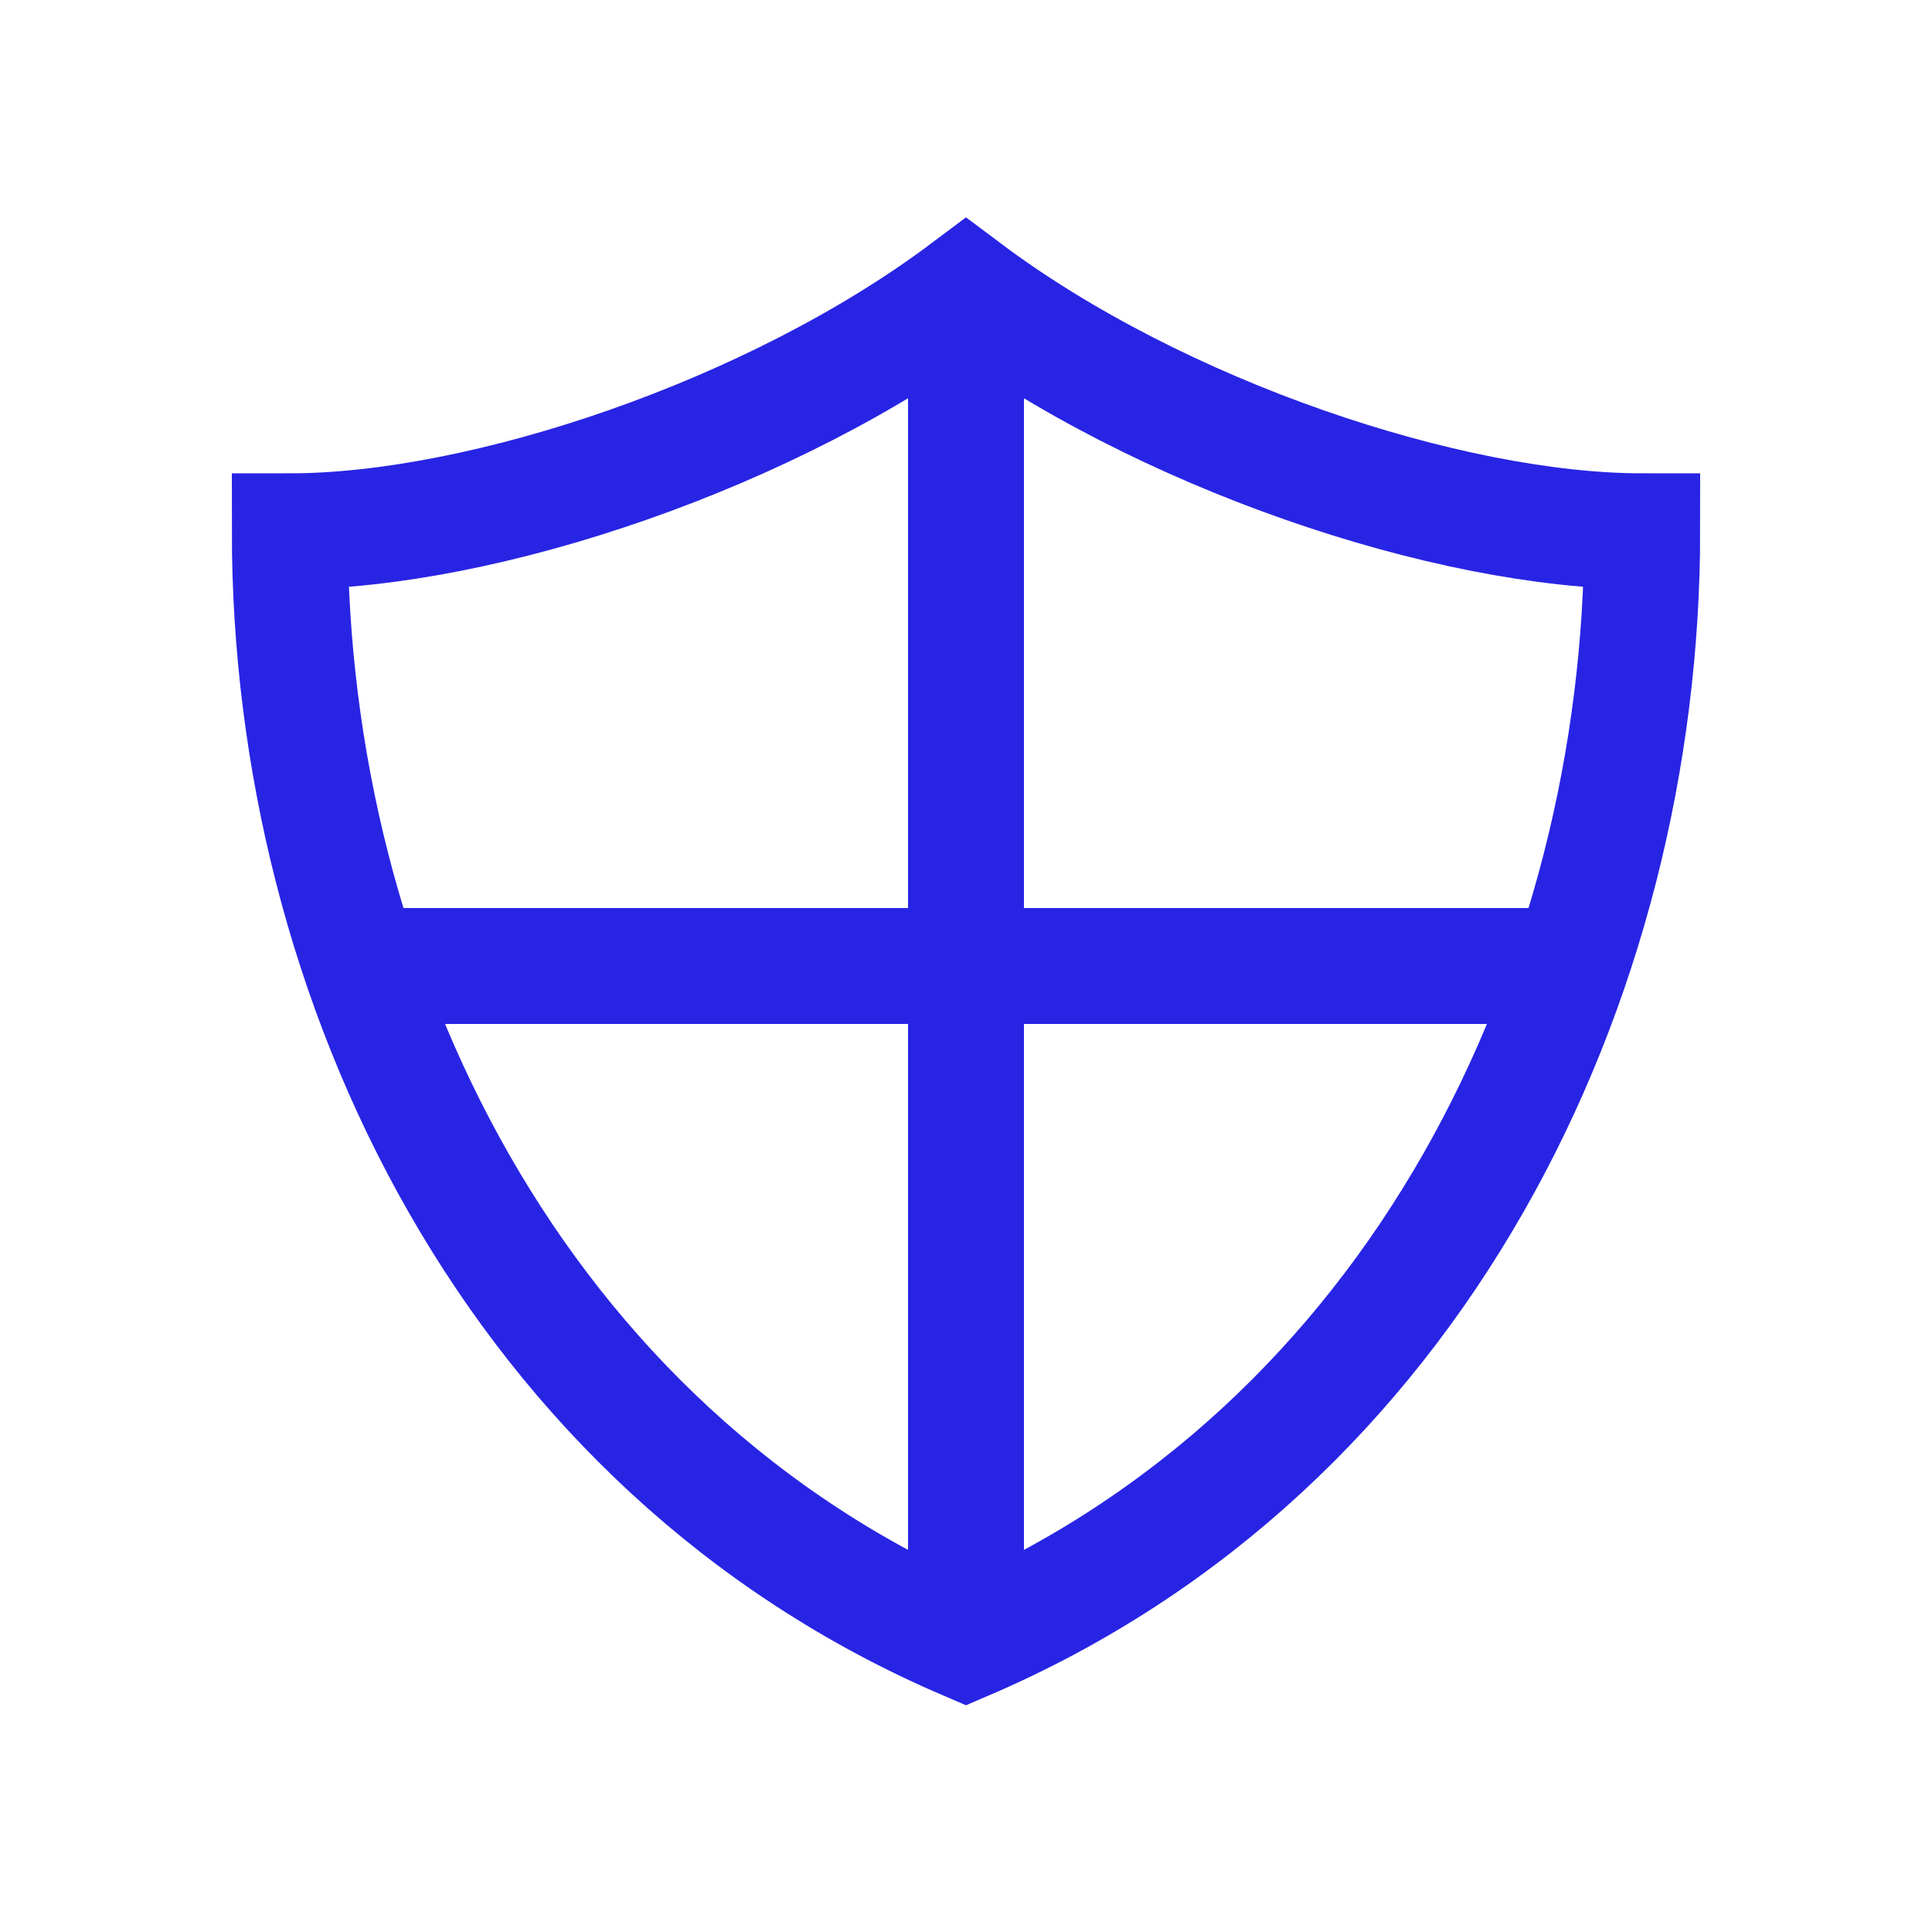
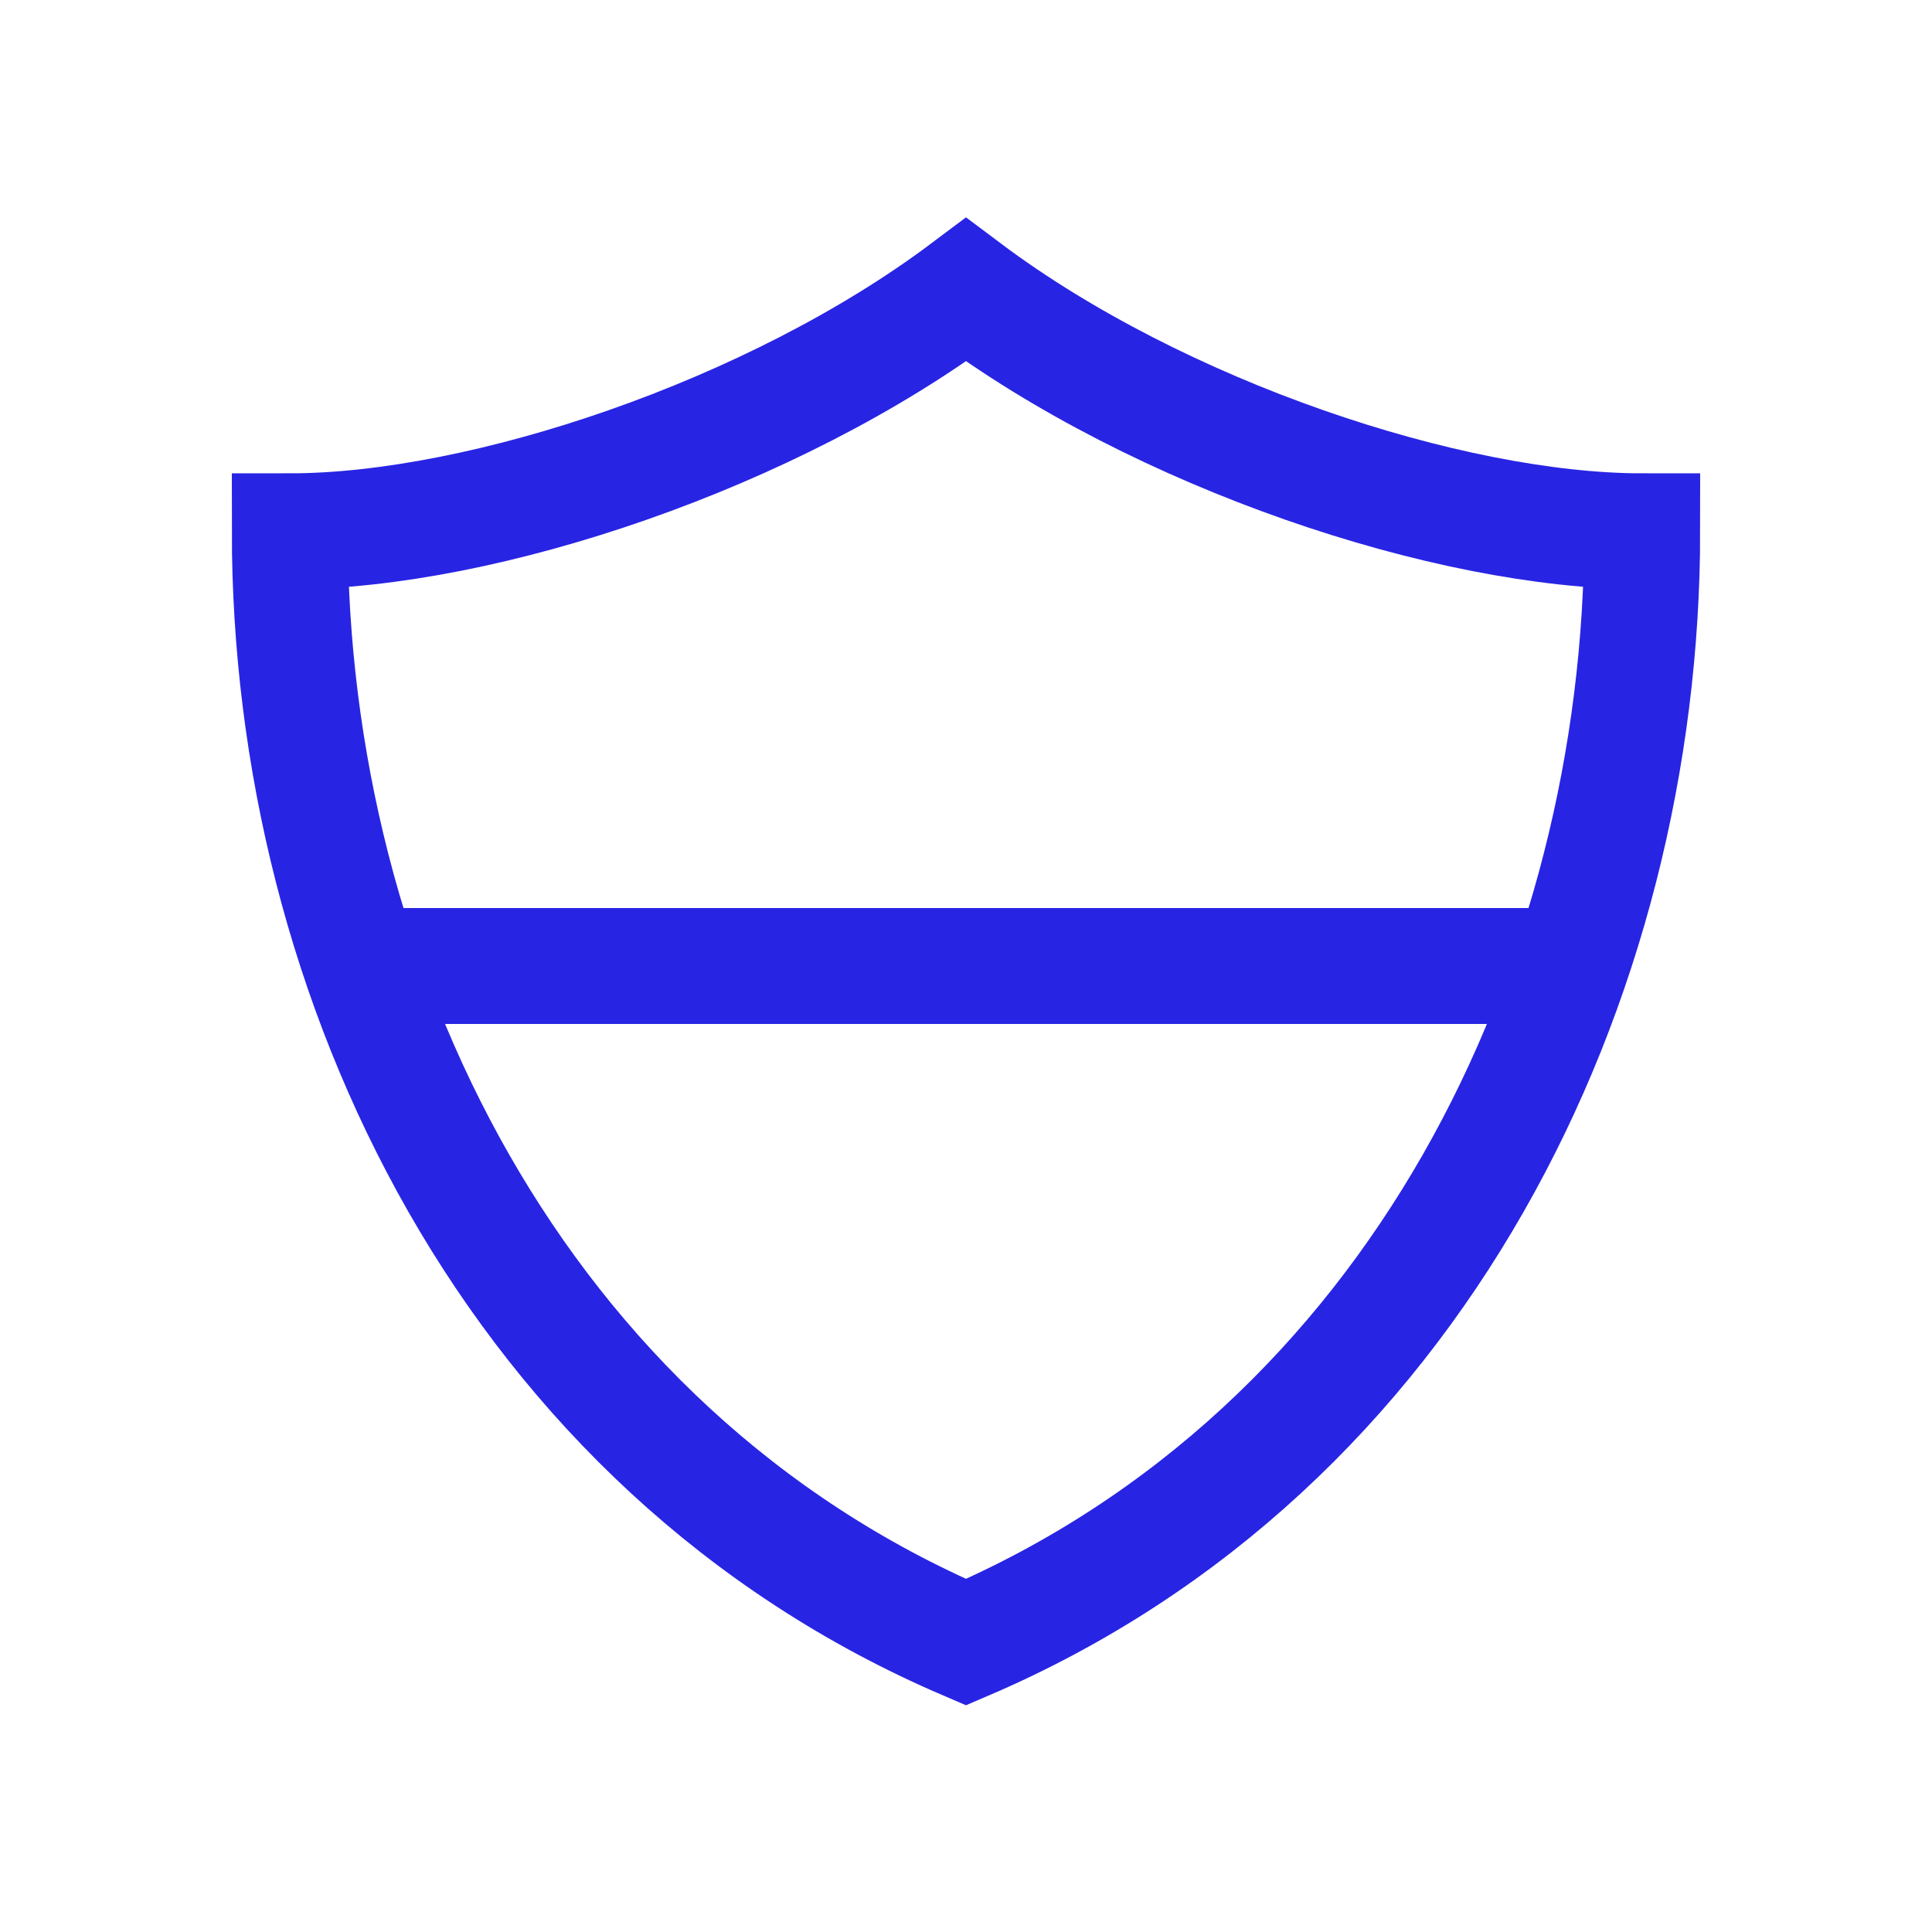
<svg xmlns="http://www.w3.org/2000/svg" width="32" height="32" viewBox="0 0 32 32" fill="none">
  <g id="Security 1">
-     <path id="Vector" d="M16 27.2L16 4.8" stroke="#2824E4" stroke-width="1.92" stroke-miterlimit="10" />
    <path id="Vector_2" d="M5.991 16L26.009 16" stroke="#2824E4" stroke-width="1.92" stroke-miterlimit="10" />
    <path id="Vector_3" d="M16 4.8C12.8 7.2 8 8.8 4.8 8.8C4.8 16.266 8.534 24 16 27.2C23.466 24 27.2 16.266 27.2 8.8C24 8.8 19.2 7.2 16 4.8Z" stroke="#2824E4" stroke-width="1.92" stroke-miterlimit="10" stroke-linecap="square" />
  </g>
</svg>